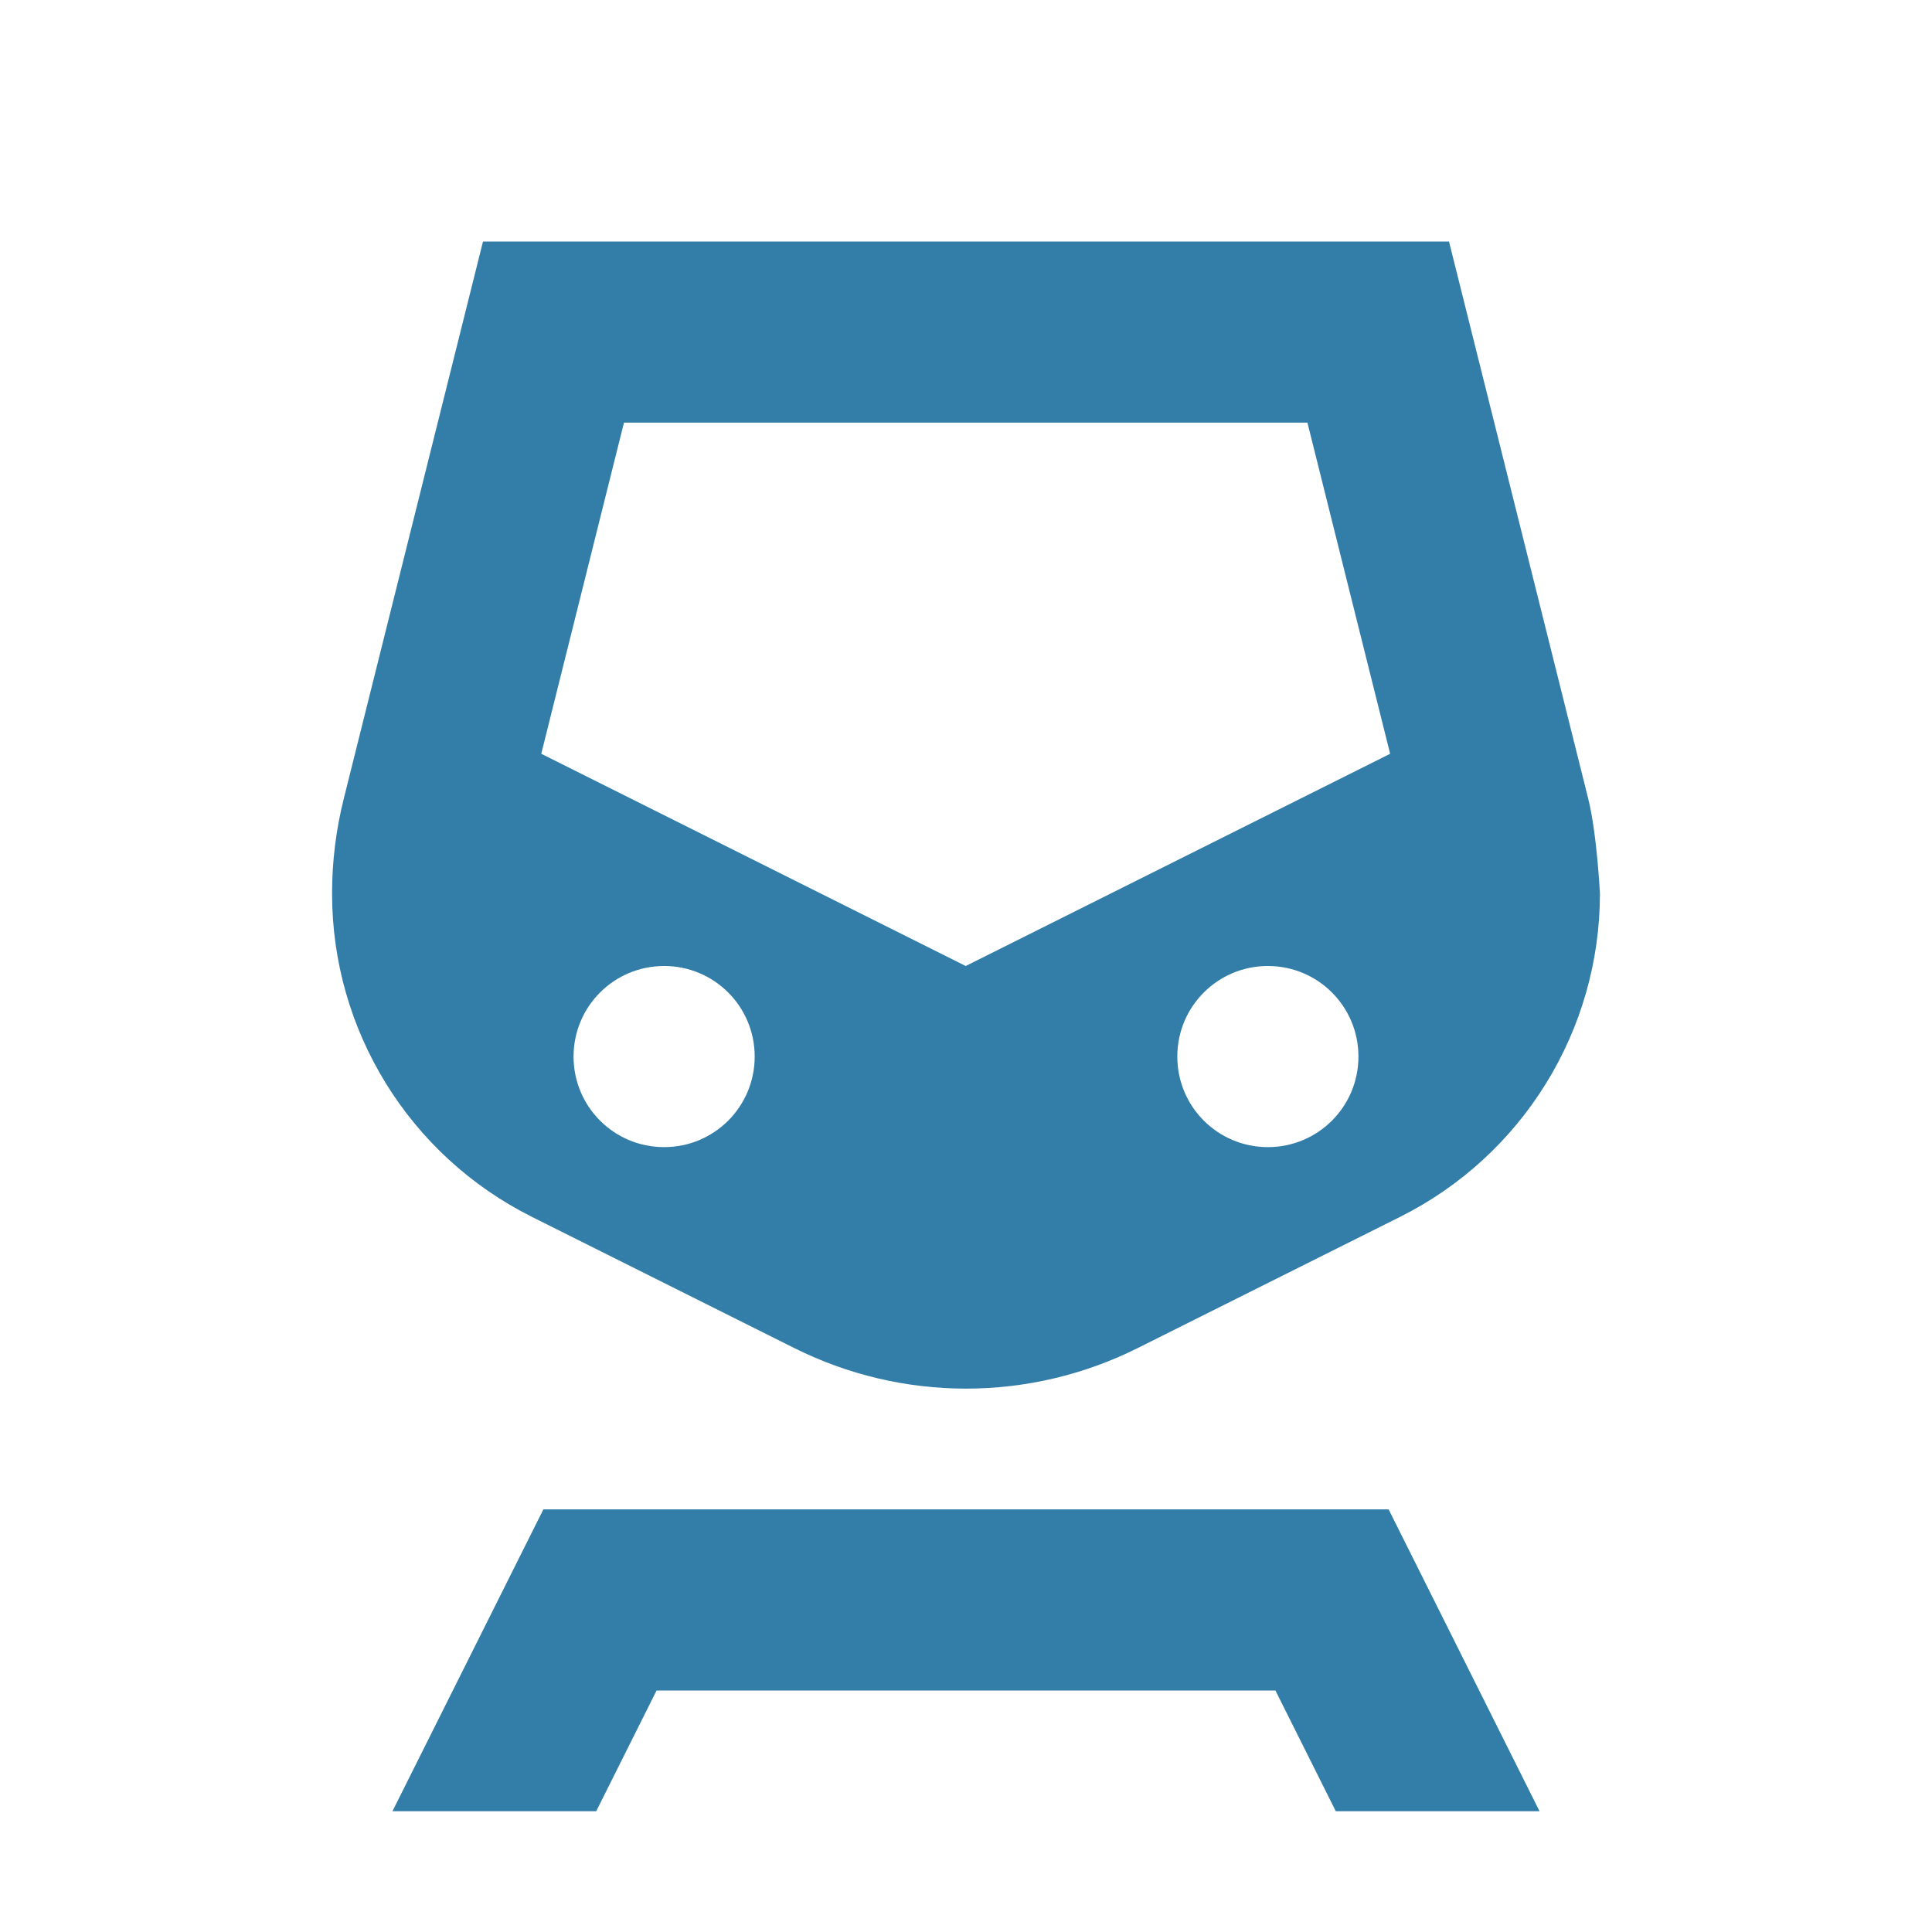
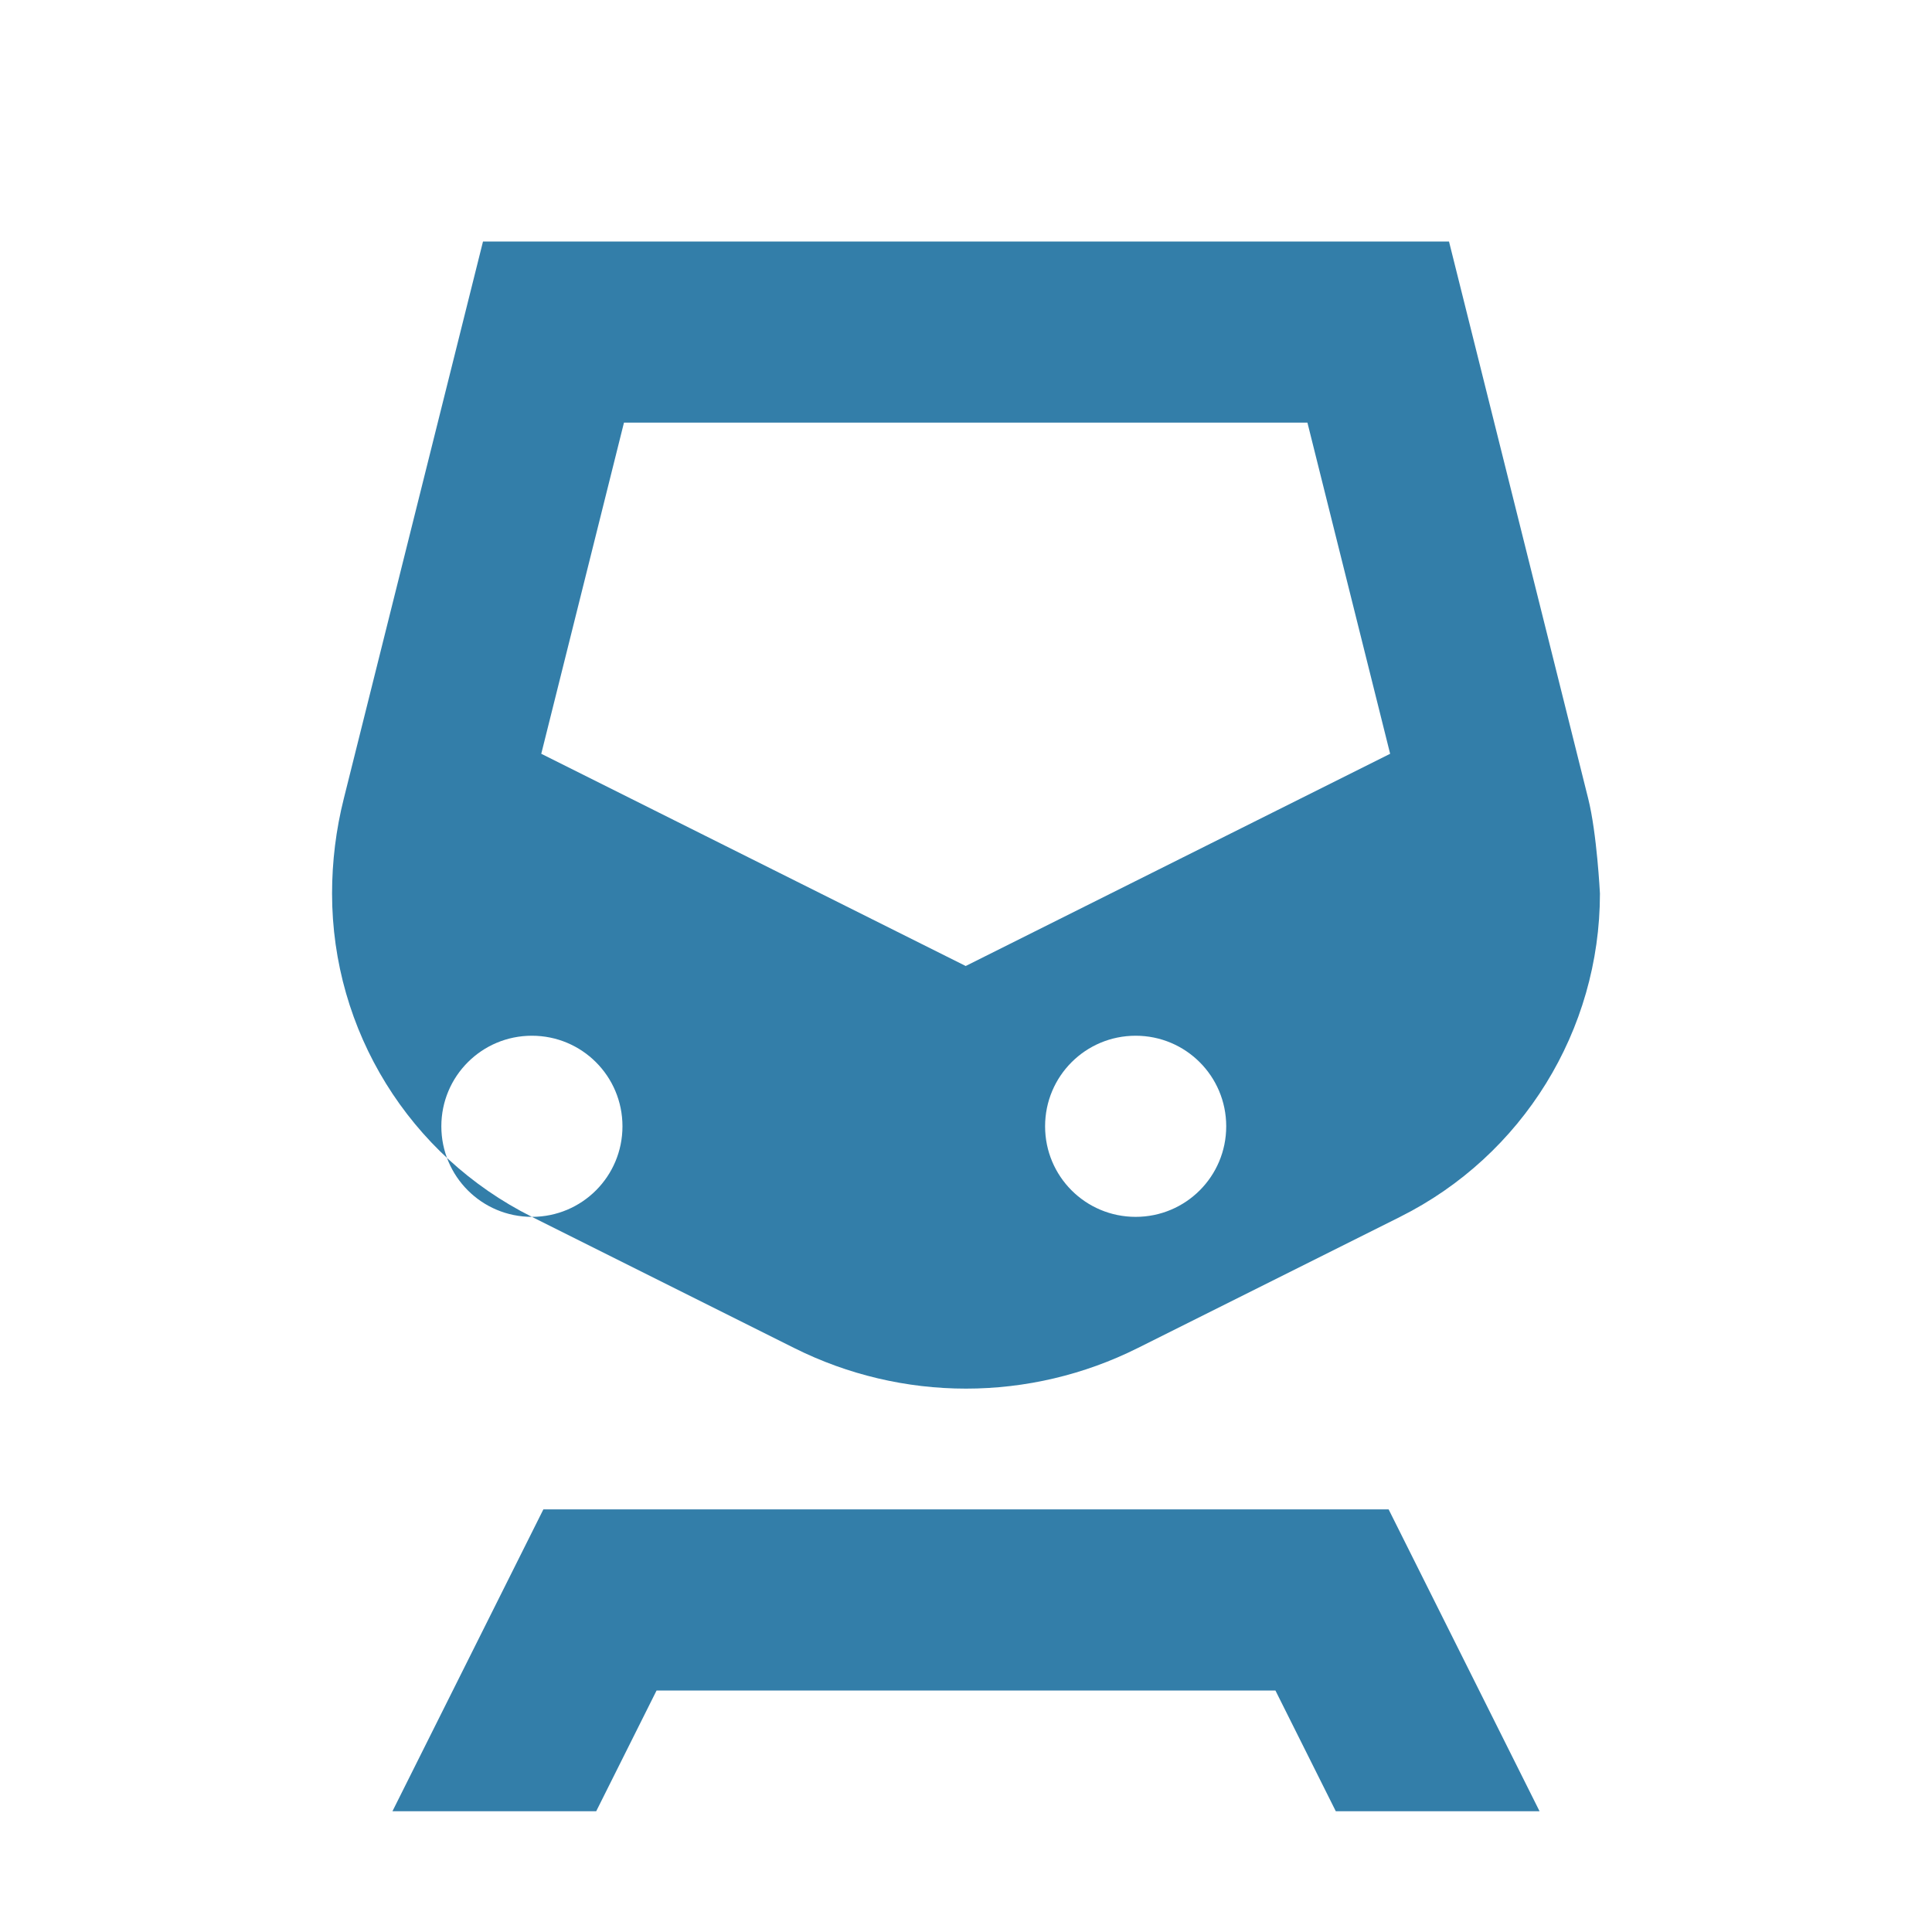
<svg xmlns="http://www.w3.org/2000/svg" viewBox="0 0 64 64">
  <defs fill="#337ea9" />
-   <path d="m17.62,40.31l8.7,4.35c1.76.88,3.71,1.34,5.68,1.34s3.92-.46,5.68-1.34l8.7-4.35c4.06-2.03,6.62-6.18,6.62-10.71,0,0-.1-2-.39-3.15l-4.61-18.45H16l-4.61,18.45c-.26,1.03-.39,2.09-.39,3.15h0c0,4.54,2.56,8.68,6.62,10.71Zm4.38-2.31c-1.66,0-3-1.34-3-3s1.34-3,3-3,3,1.34,3,3-1.34,3-3,3Zm20,0c-1.66,0-3-1.34-3-3s1.34-3,3-3,3,1.34,3,3-1.34,3-3,3ZM20.68,14h22.63l2.74,10.97-14.06,7.03-14.06-7.03,2.74-10.97Zm25.32,36l5,10h-6.75l-2-4h-20.5l-2,4h-6.75l5-10h28Z" fill="#337ea9" />
+   <path d="m17.62,40.31l8.7,4.35c1.76.88,3.71,1.34,5.68,1.34s3.92-.46,5.68-1.34l8.7-4.35c4.06-2.03,6.62-6.18,6.62-10.71,0,0-.1-2-.39-3.15l-4.61-18.45H16l-4.61,18.45c-.26,1.03-.39,2.09-.39,3.15h0c0,4.54,2.56,8.68,6.62,10.71Zc-1.66,0-3-1.34-3-3s1.34-3,3-3,3,1.34,3,3-1.34,3-3,3Zm20,0c-1.66,0-3-1.34-3-3s1.34-3,3-3,3,1.34,3,3-1.34,3-3,3ZM20.68,14h22.63l2.74,10.97-14.06,7.03-14.06-7.03,2.74-10.97Zm25.32,36l5,10h-6.75l-2-4h-20.5l-2,4h-6.75l5-10h28Z" fill="#337ea9" />
</svg>